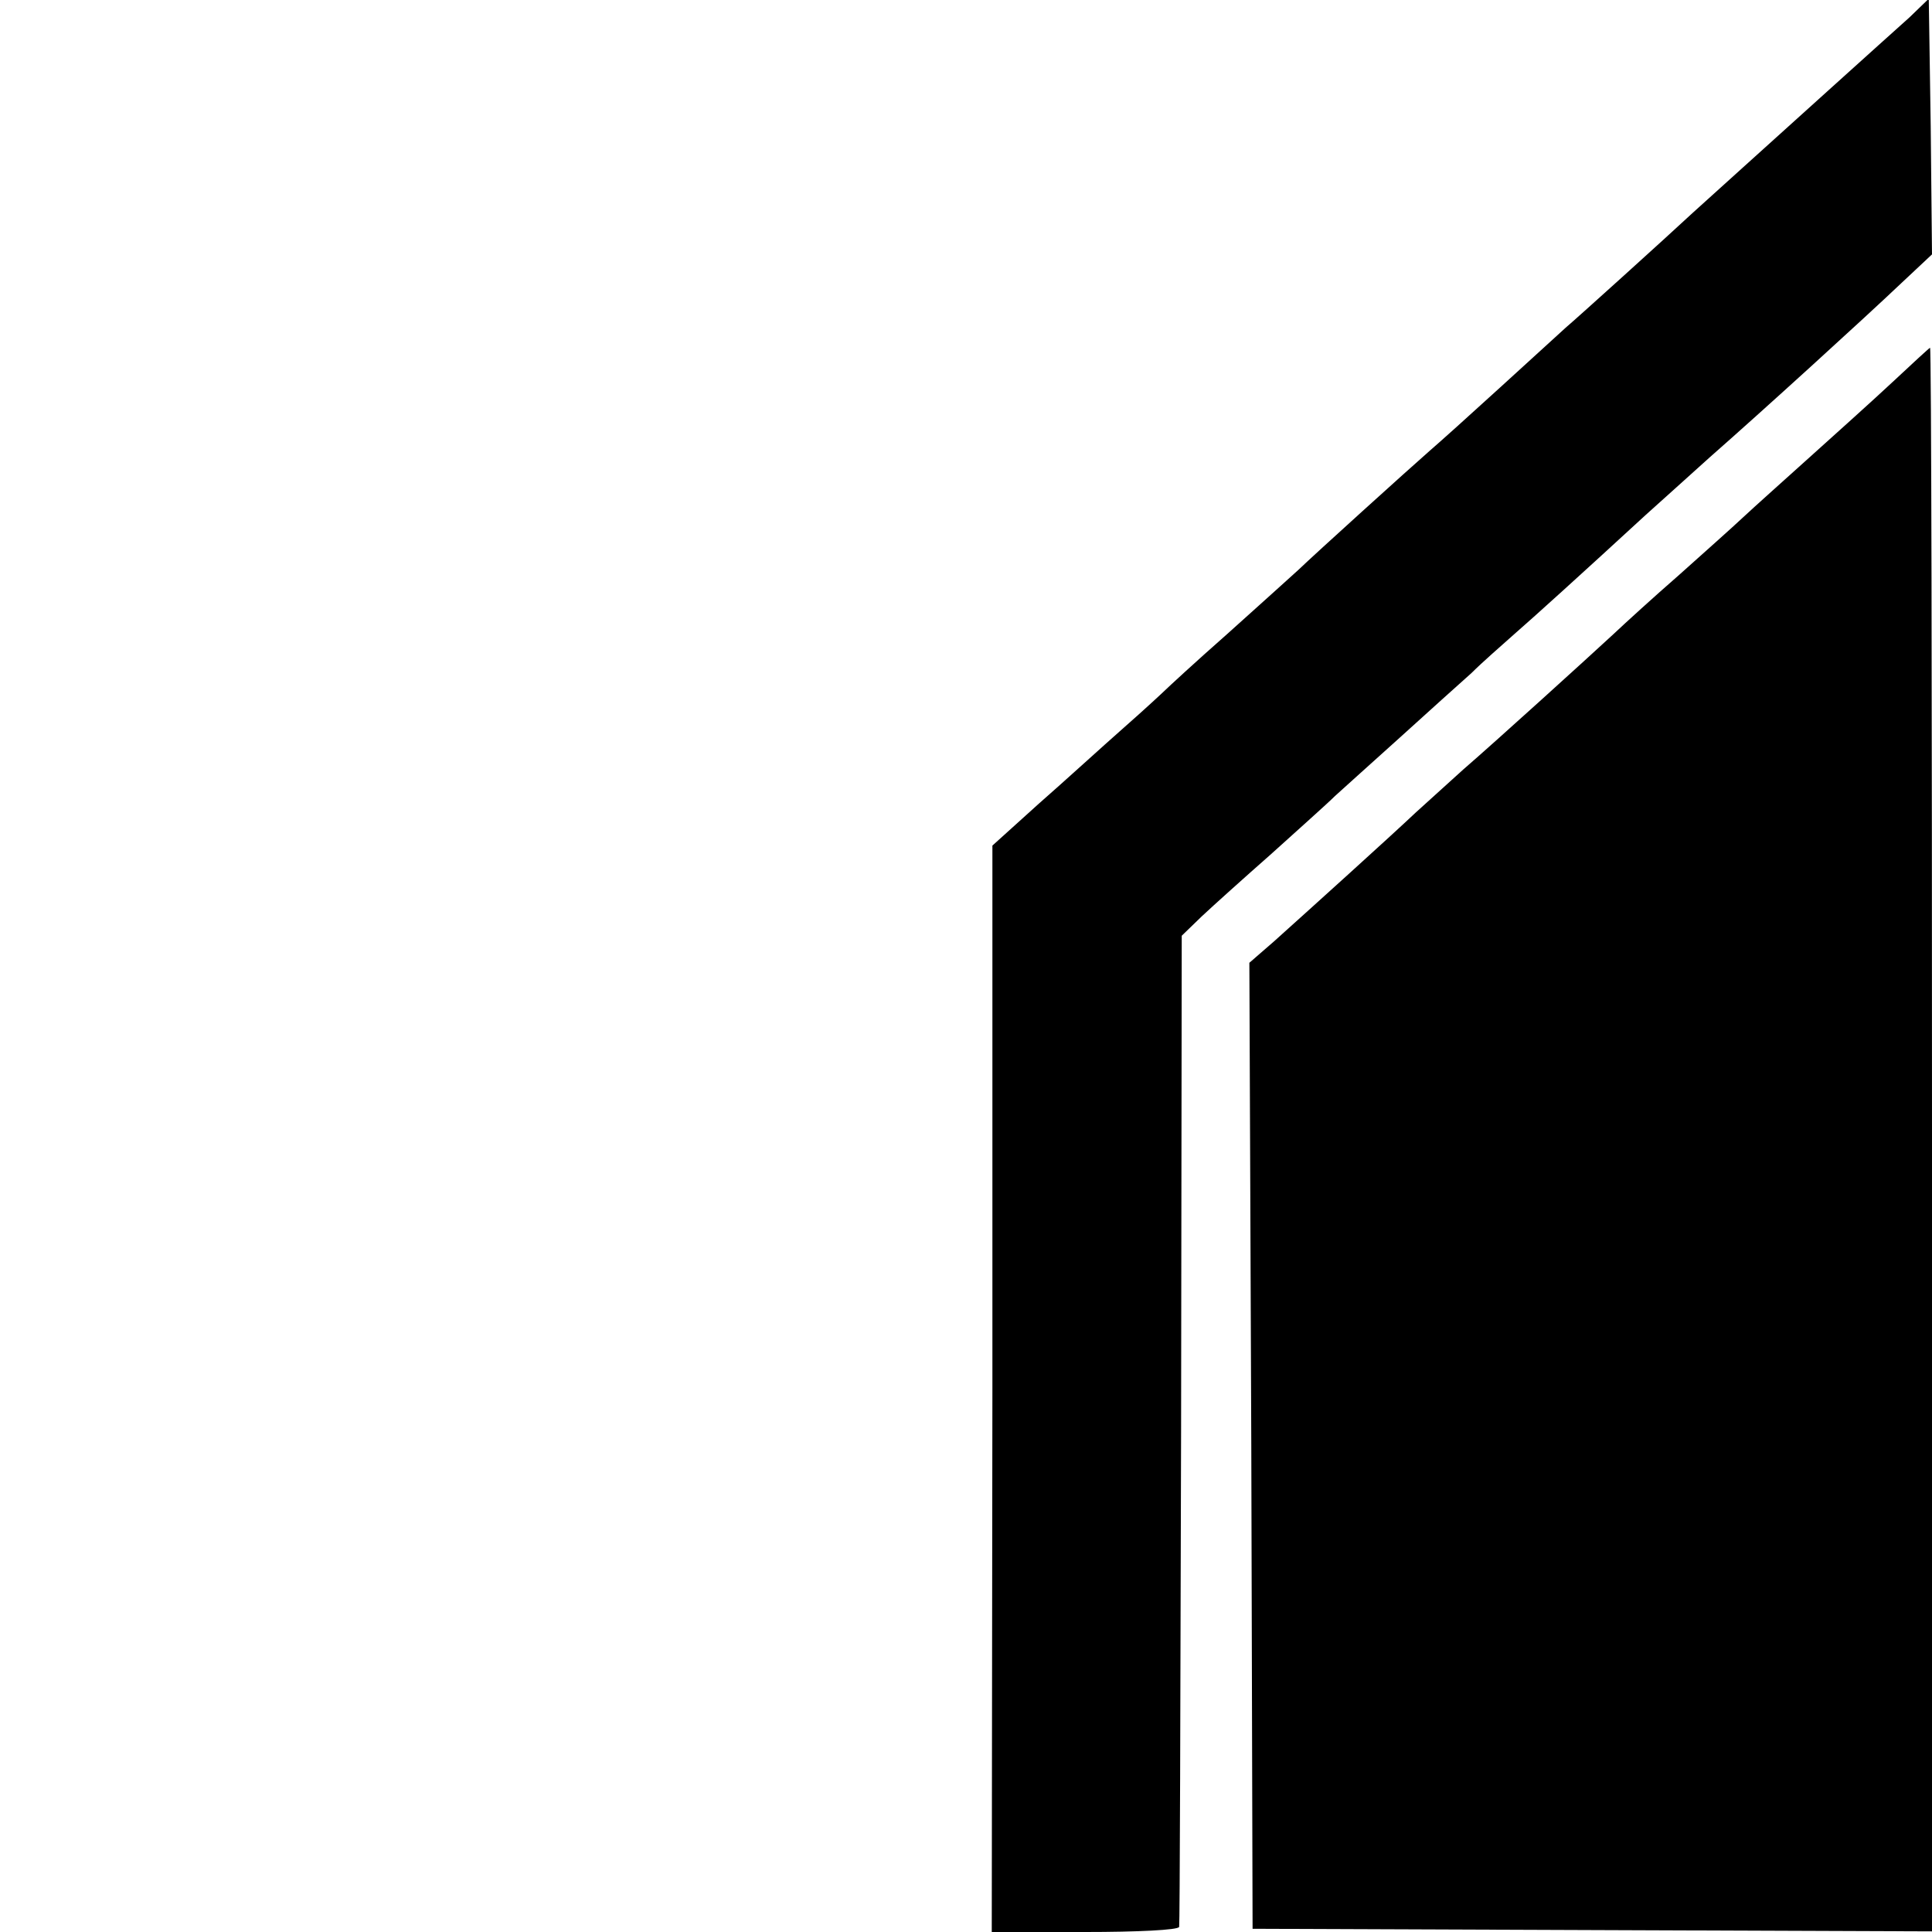
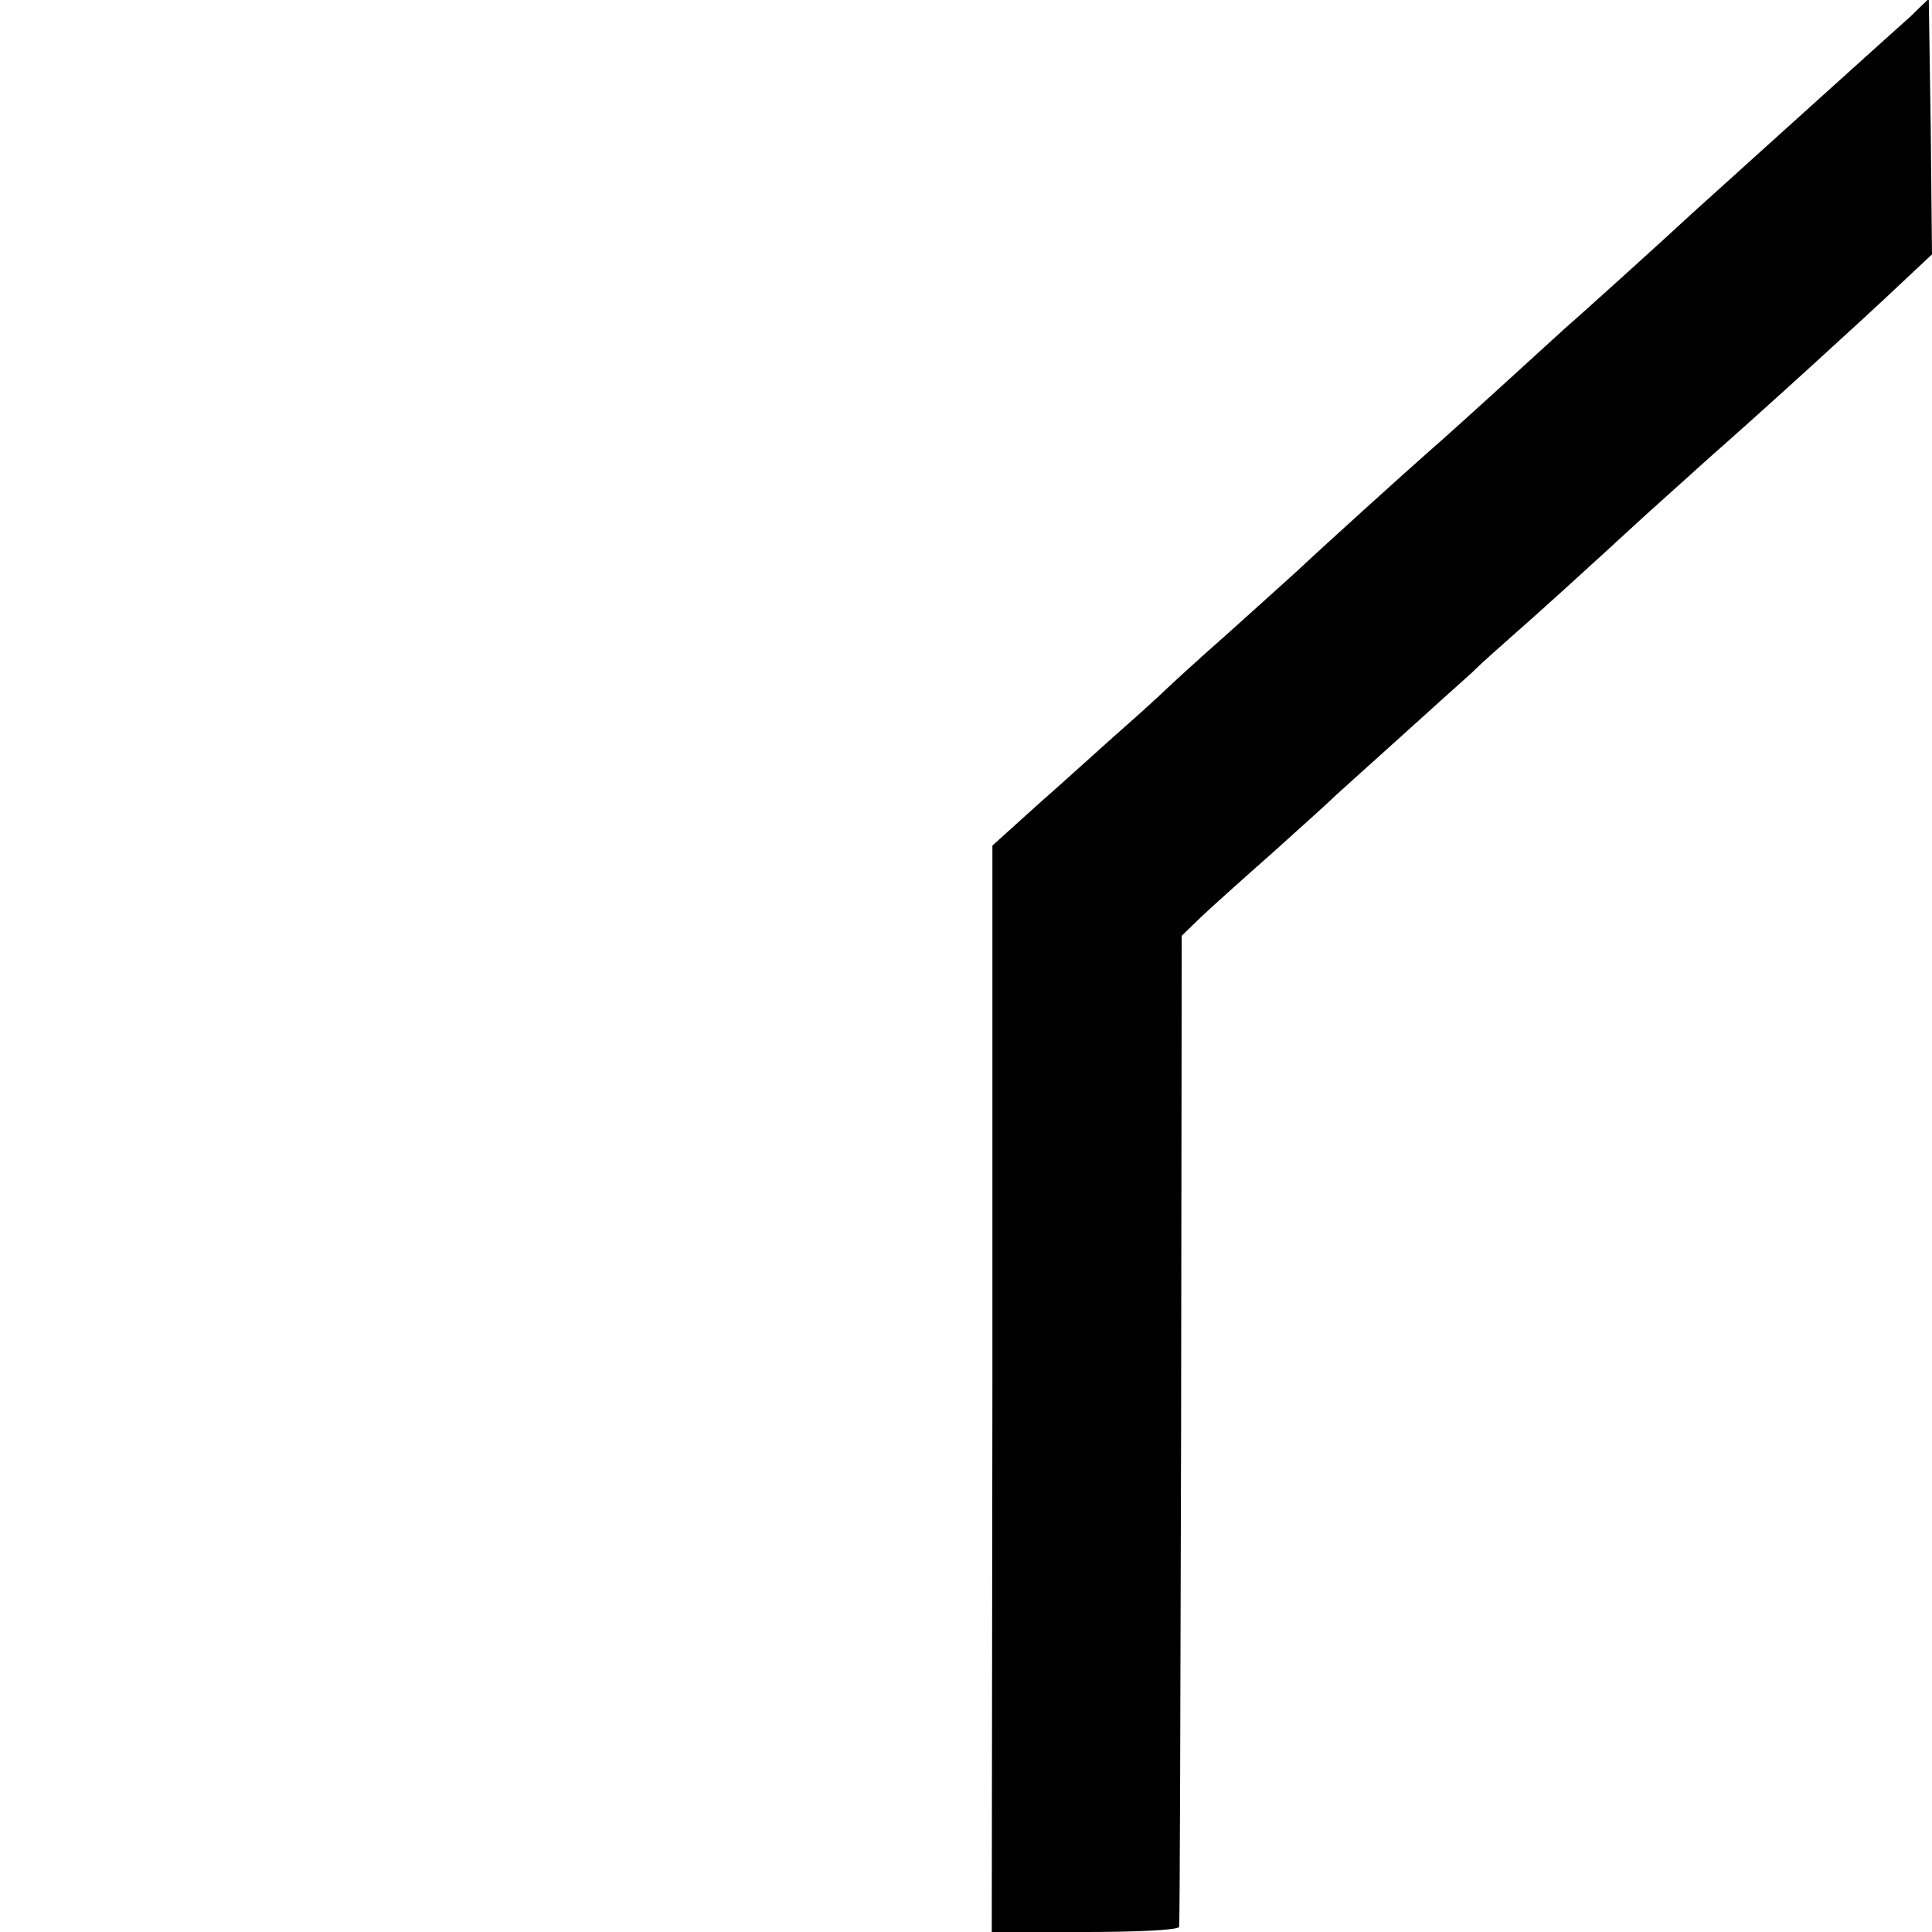
<svg xmlns="http://www.w3.org/2000/svg" version="1.0" width="300pt" height="300pt" viewBox="0 0 300 300" preserveAspectRatio="xMidYMid meet">
  <g transform="translate(0,300) scale(0.1,-0.1)" fill="#000000" stroke="none">
    <path d="M2965 2973 c-17 -15 -71 -64 -120 -108 -115 -104 -182 -164 -216 -195 -42 -39 -178 -162 -198 -179 -10 -9 -56 -51 -102 -93 -46 -42 -95 -86 -109 -98 -32 -28 -178 -160 -204 -185 -12 -11 -62 -56 -111 -100 -50 -44 -92 -83 -95 -86 -3 -3 -32 -30 -65 -59 -33 -29 -92 -83 -132 -118 l-72 -65 0 -843 -1 -844 145 0 c80 0 145 3 146 8 1 4 2 352 3 773 l1 766 31 30 c17 16 66 60 108 97 42 38 87 78 99 90 13 12 59 53 101 91 43 39 93 84 111 100 17 17 47 43 66 60 31 27 104 93 204 185 22 20 67 60 100 90 82 72 239 215 297 270 l48 45 -2 199 -3 198 -30 -29z" />
-     <path d="M2939 2407 c-31 -29 -89 -81 -129 -117 -40 -36 -87 -78 -103 -93 -17 -16 -62 -56 -100 -90 -39 -34 -84 -75 -102 -92 -40 -37 -181 -165 -233 -210 -21 -19 -54 -49 -74 -67 -38 -36 -161 -147 -220 -200 l-38 -33 3 -750 2 -750 527 -2 528 -2 0 1230 c0 676 -1 1229 -3 1229 -1 0 -27 -24 -58 -53z" />
  </g>
</svg>